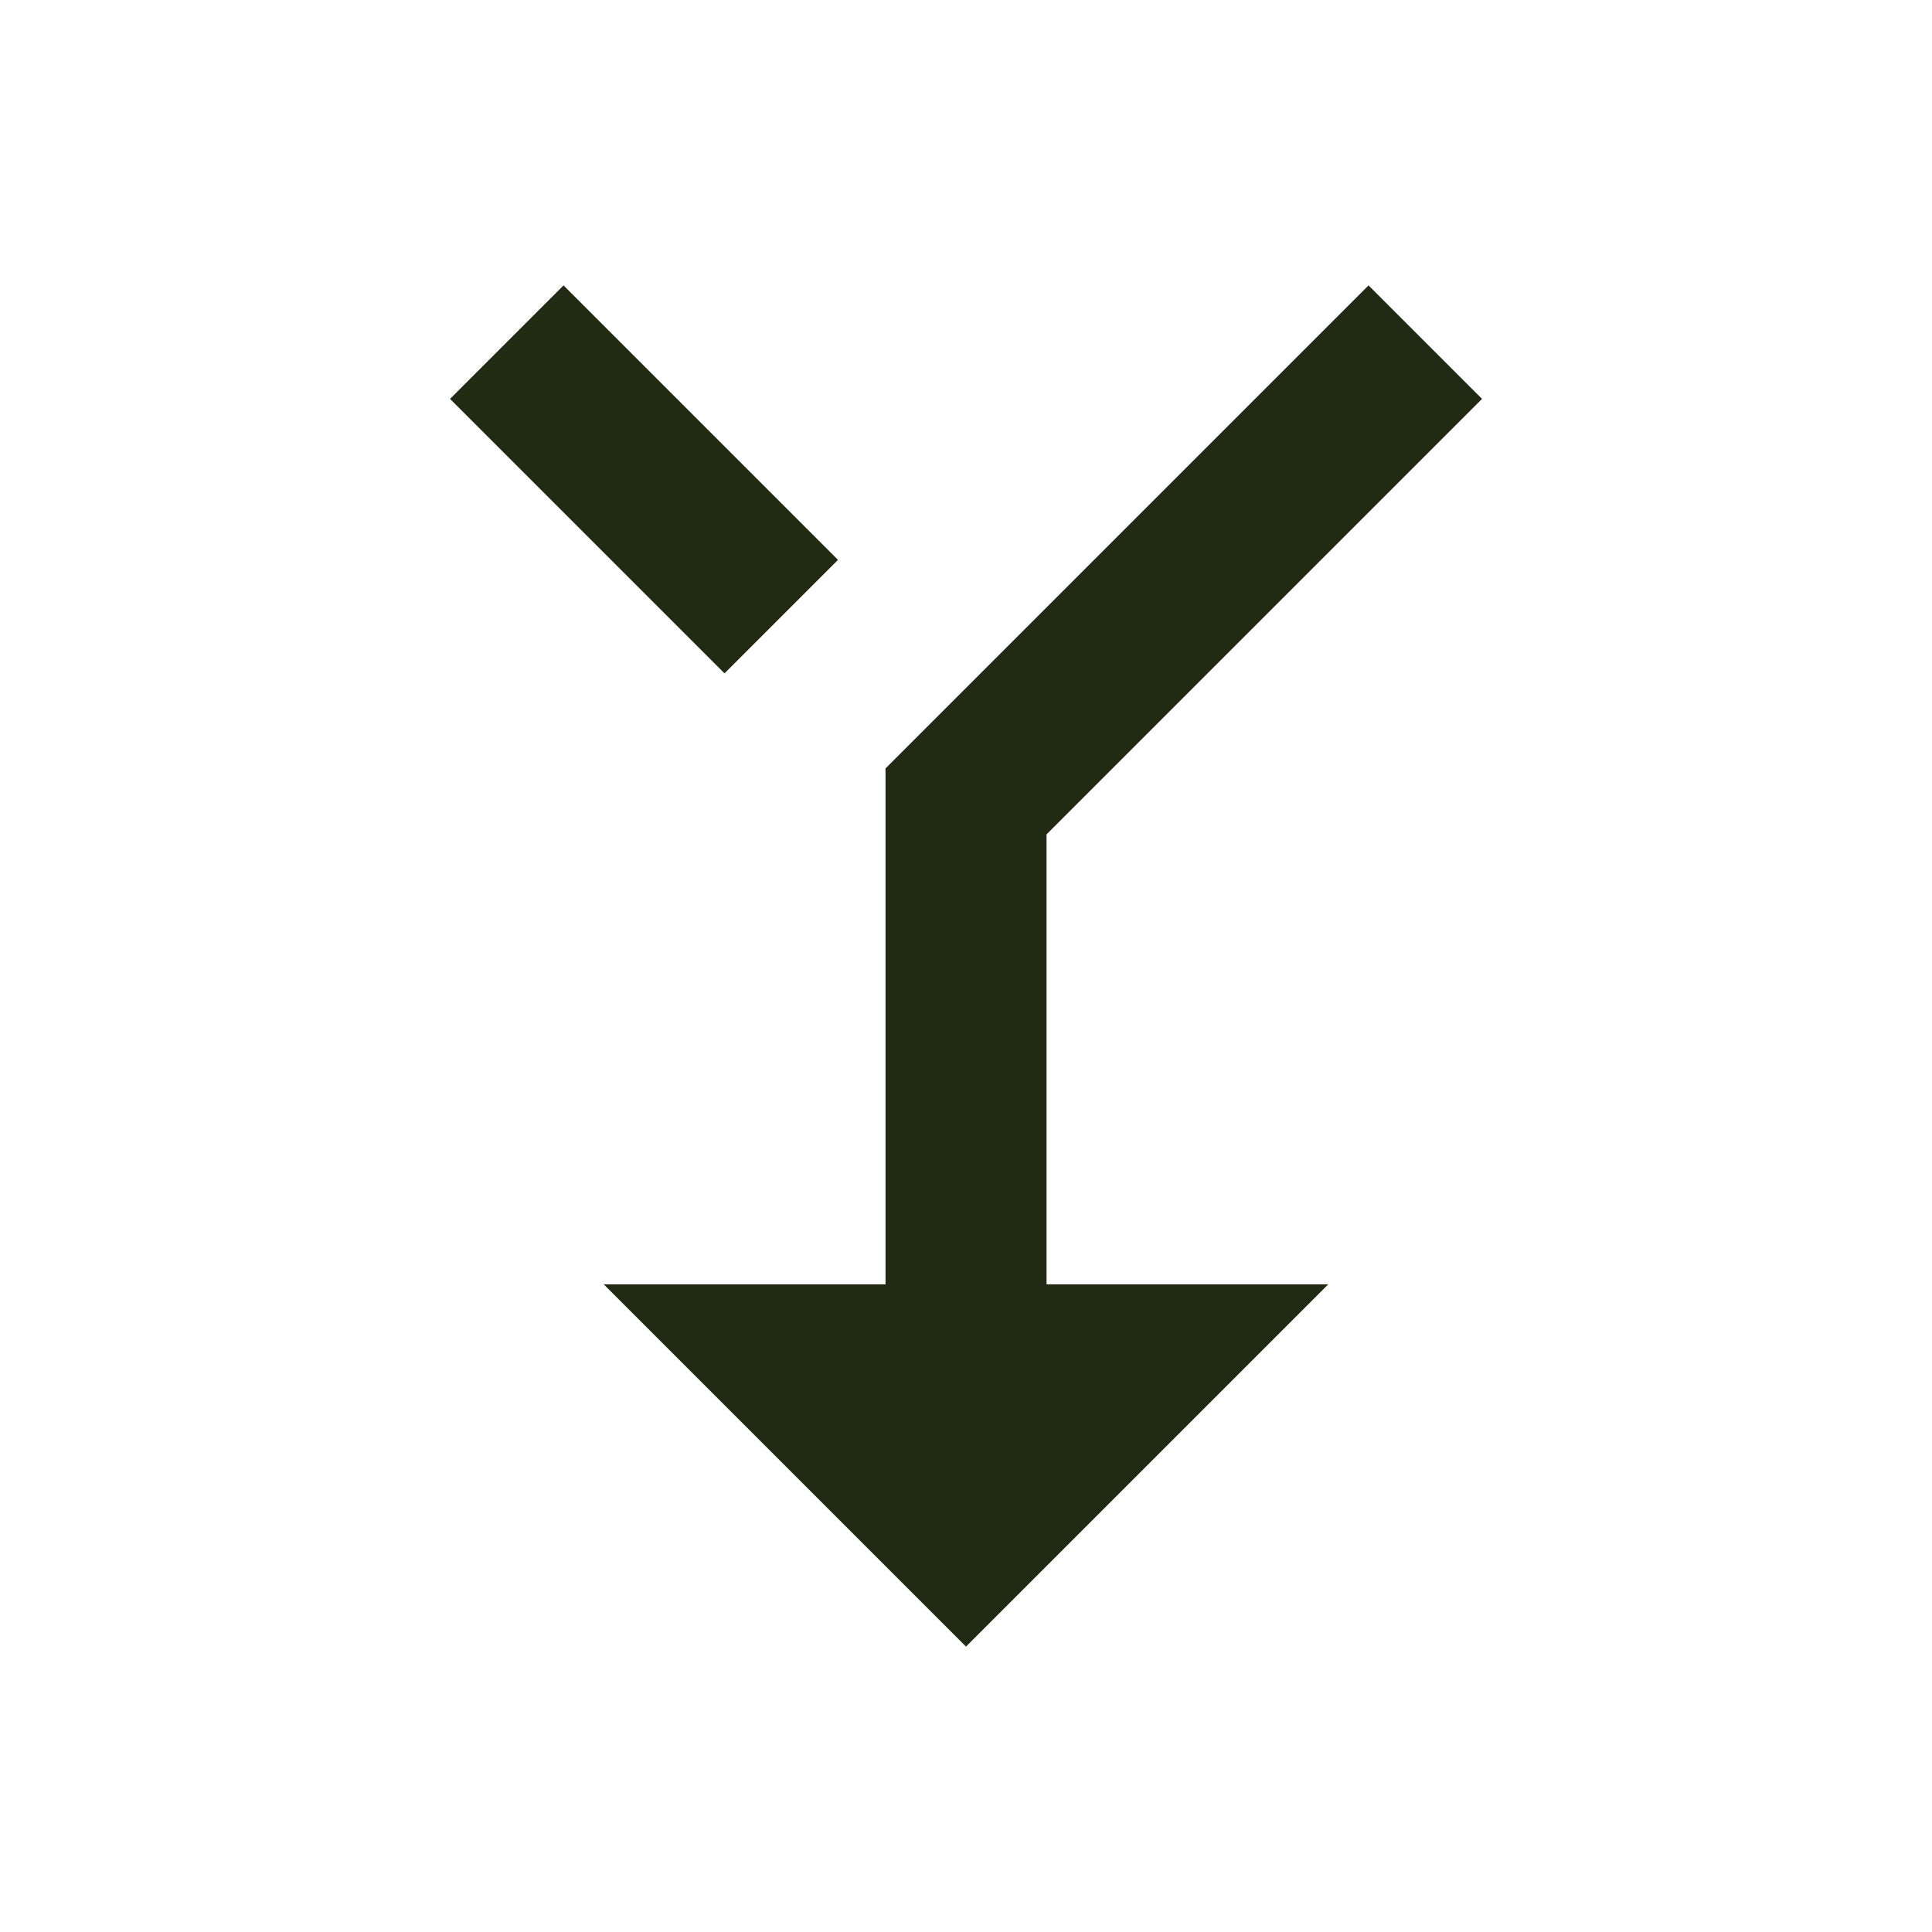
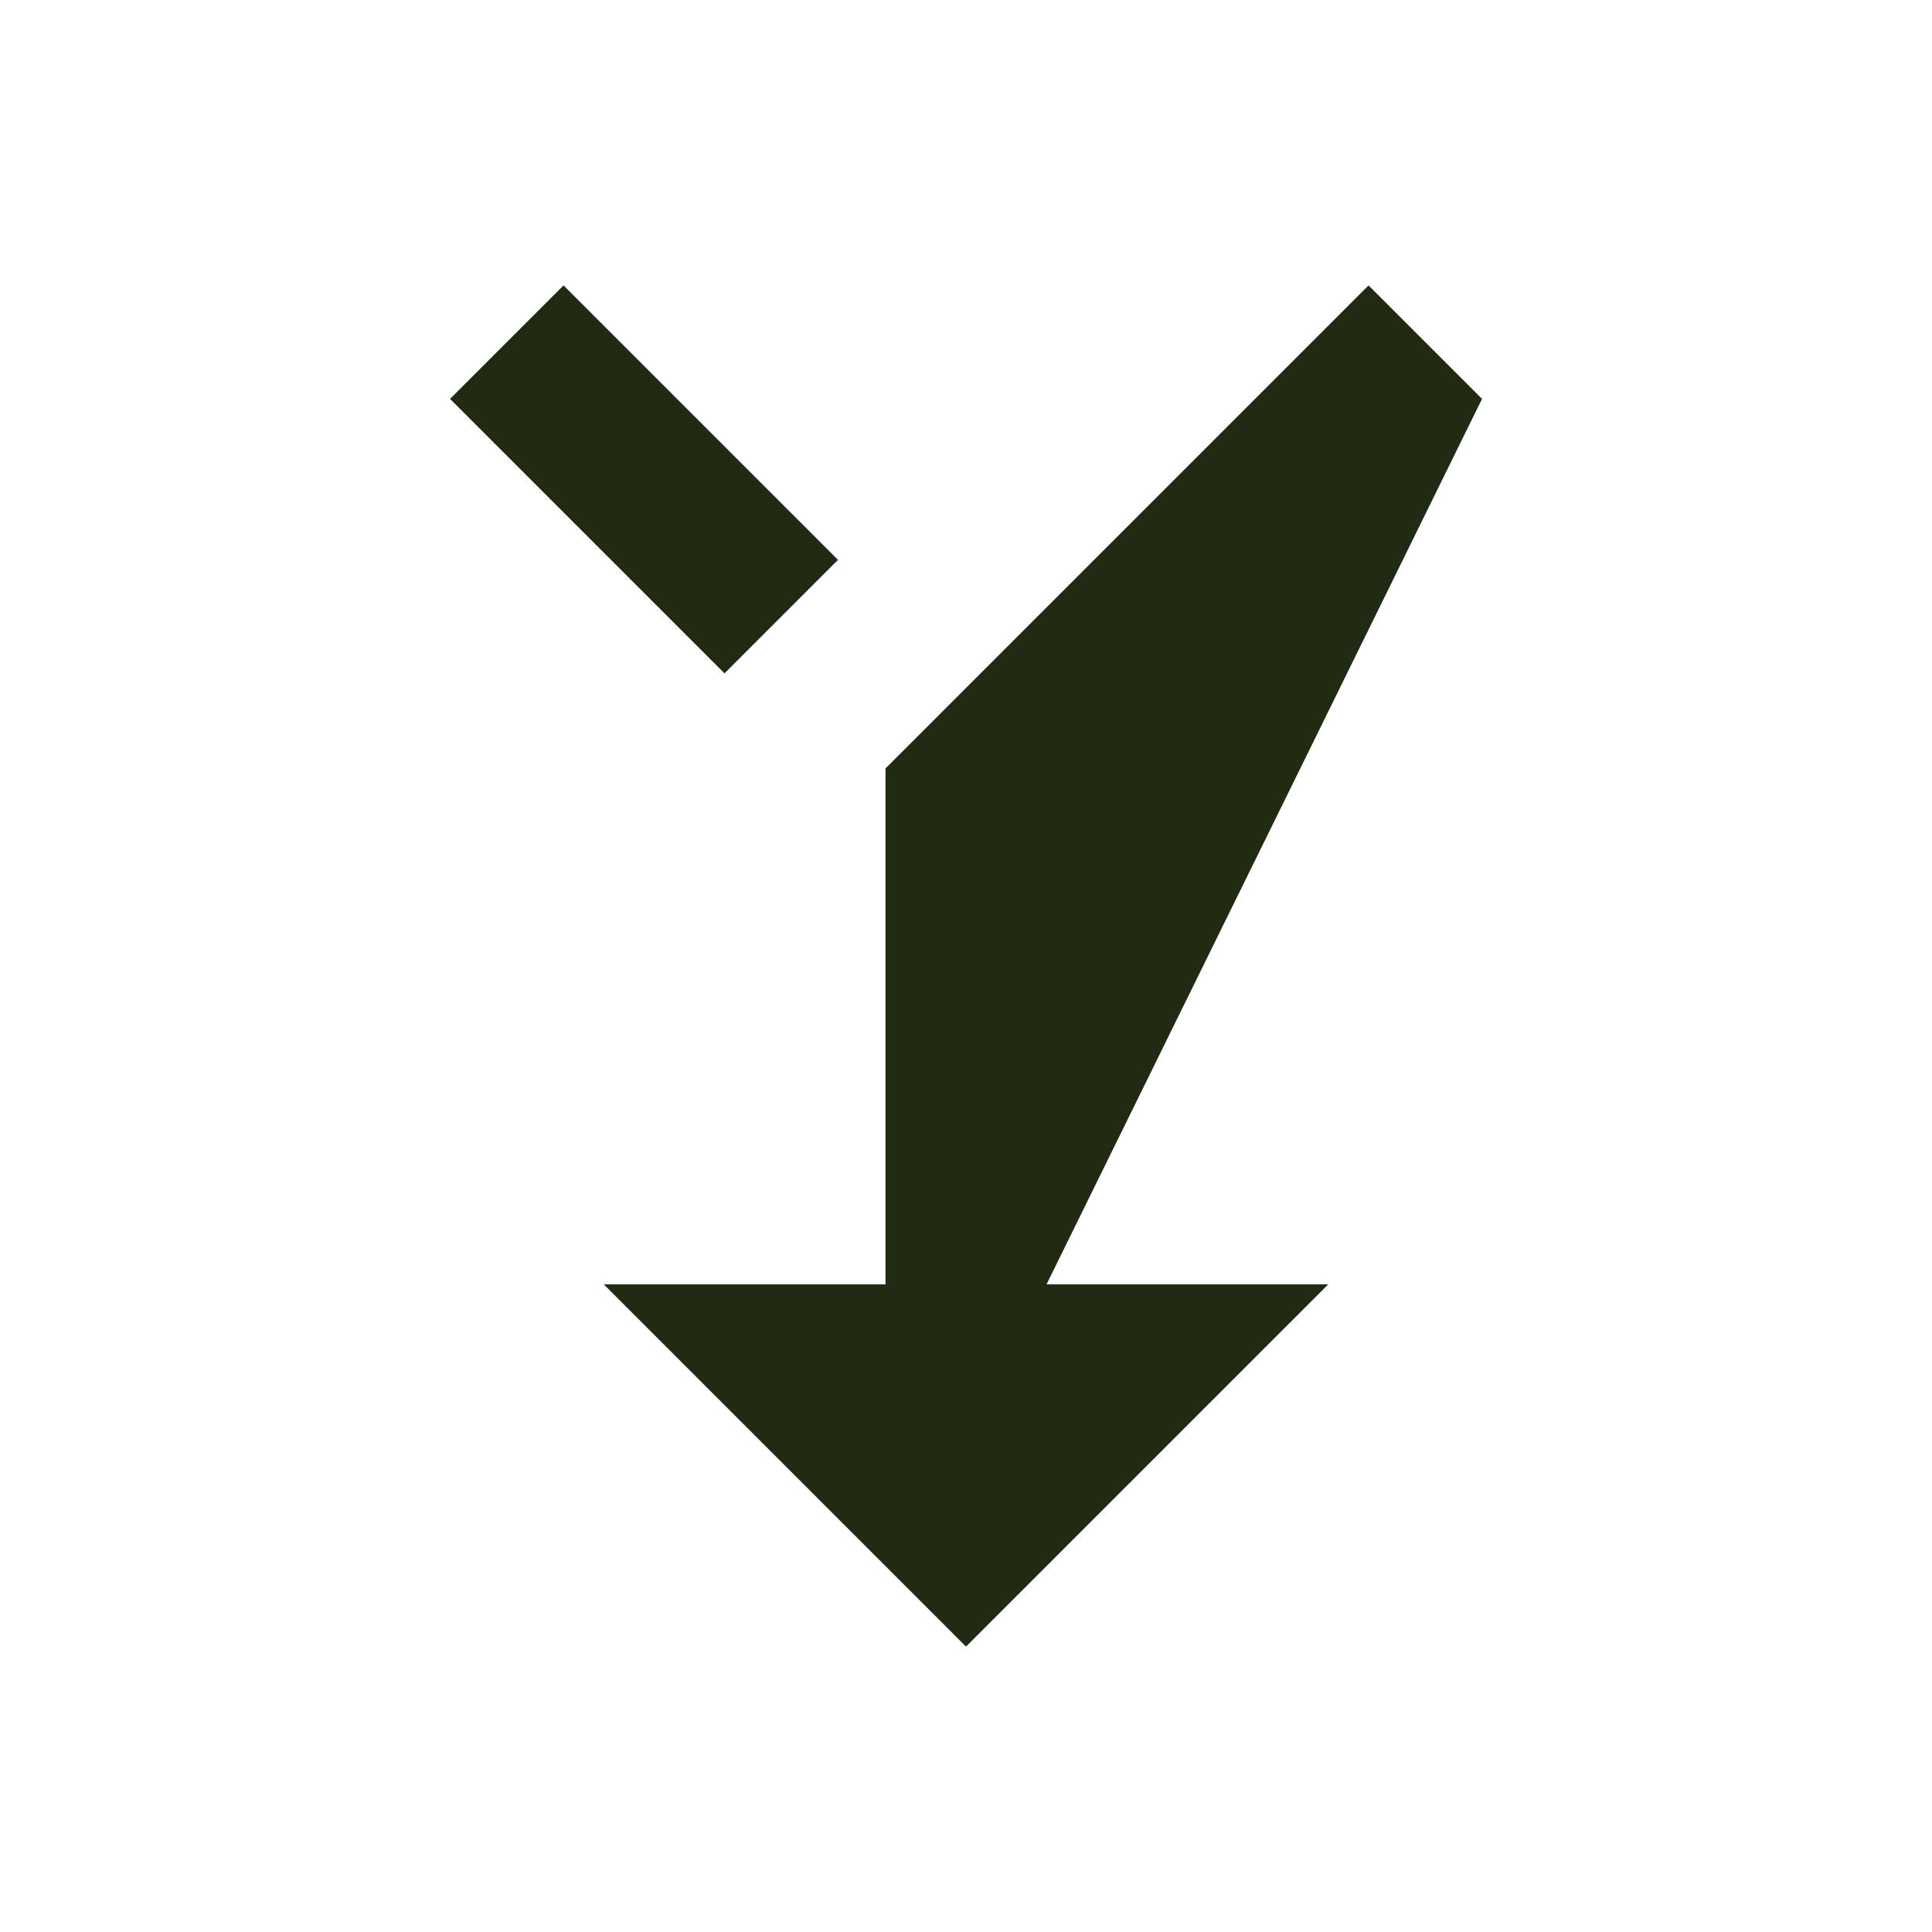
<svg xmlns="http://www.w3.org/2000/svg" width="32" height="32" viewBox="0 0 32 32" fill="none">
-   <path d="M9.334 4.727L7.454 6.607L12 11.153L13.88 9.273L9.334 4.727ZM22 21.273L17.334 21.273L17.334 13.82L24.547 6.607L22.667 4.727L14.667 12.727L14.667 21.273L10 21.273L16 27.273L22 21.273Z" fill="#212B14" />
+   <path d="M9.334 4.727L7.454 6.607L12 11.153L13.88 9.273L9.334 4.727ZM22 21.273L17.334 21.273L24.547 6.607L22.667 4.727L14.667 12.727L14.667 21.273L10 21.273L16 27.273L22 21.273Z" fill="#212B14" />
</svg>